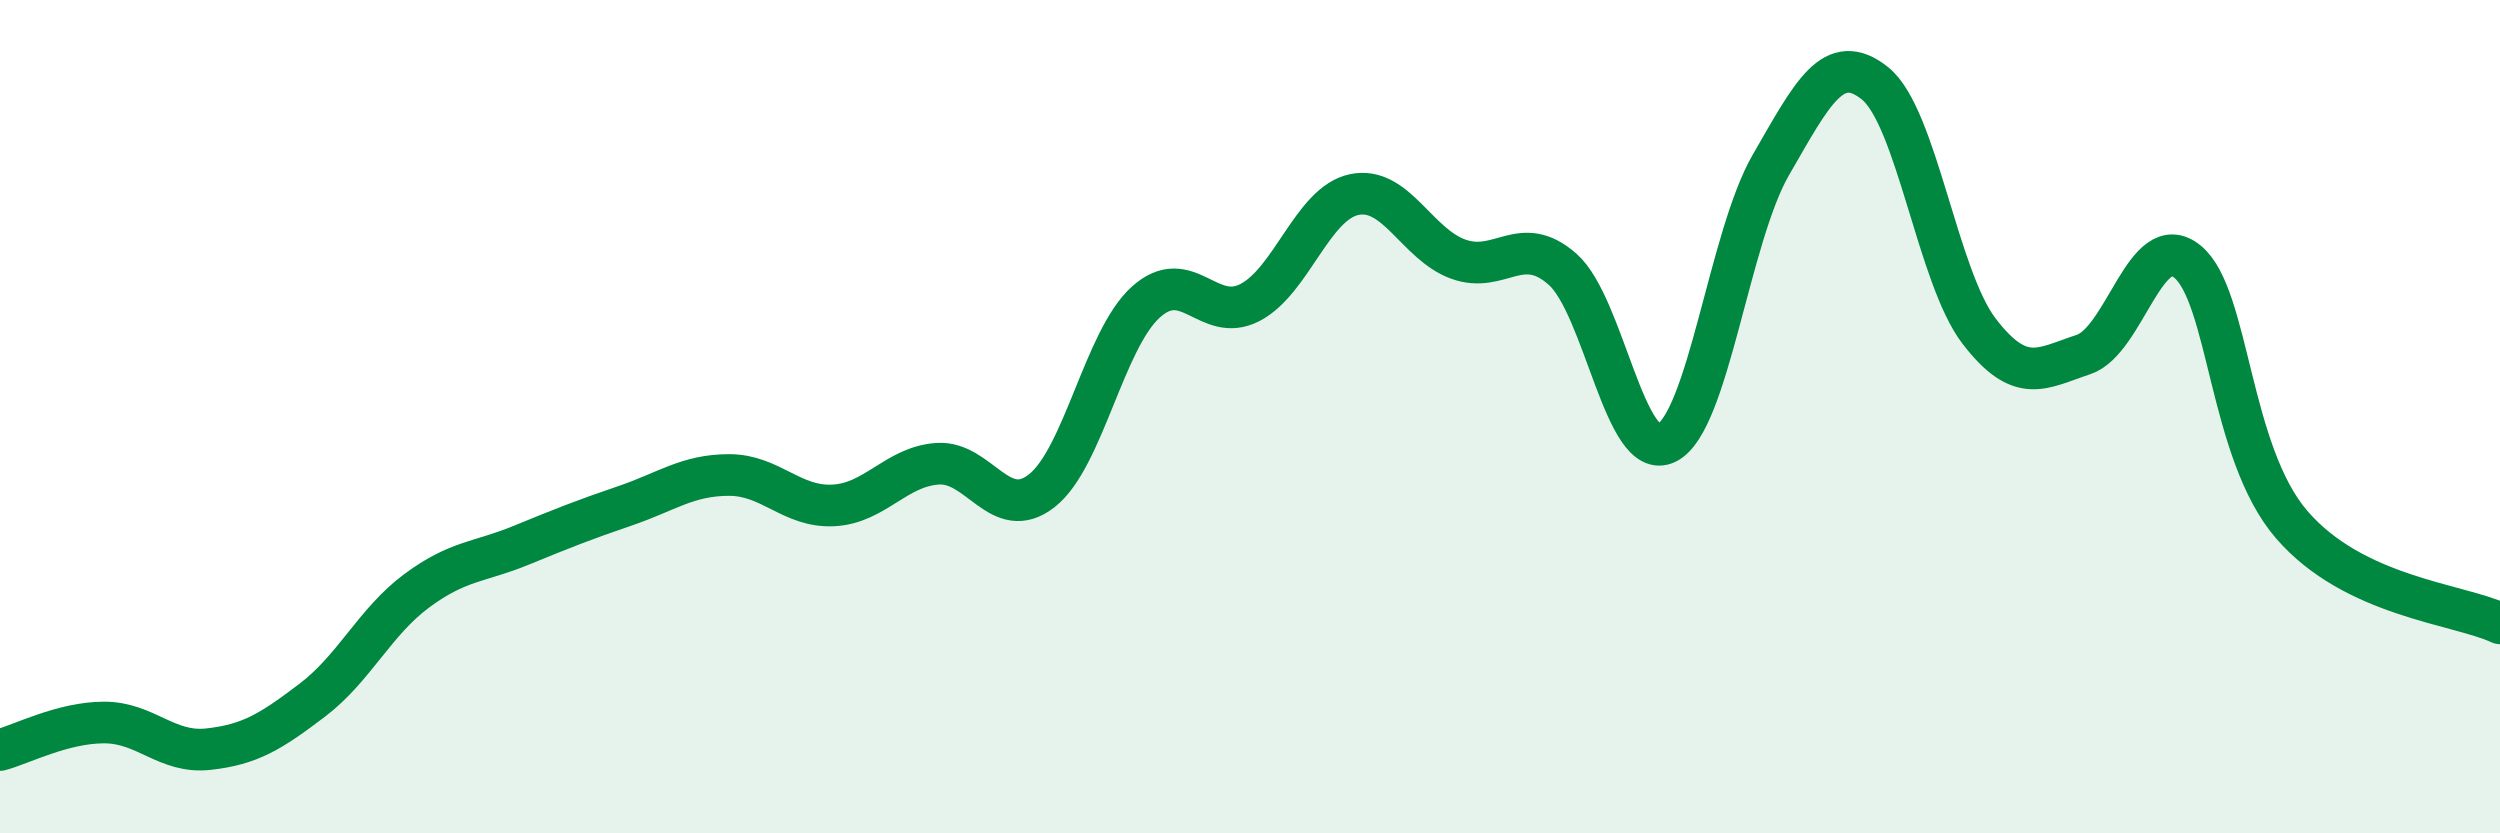
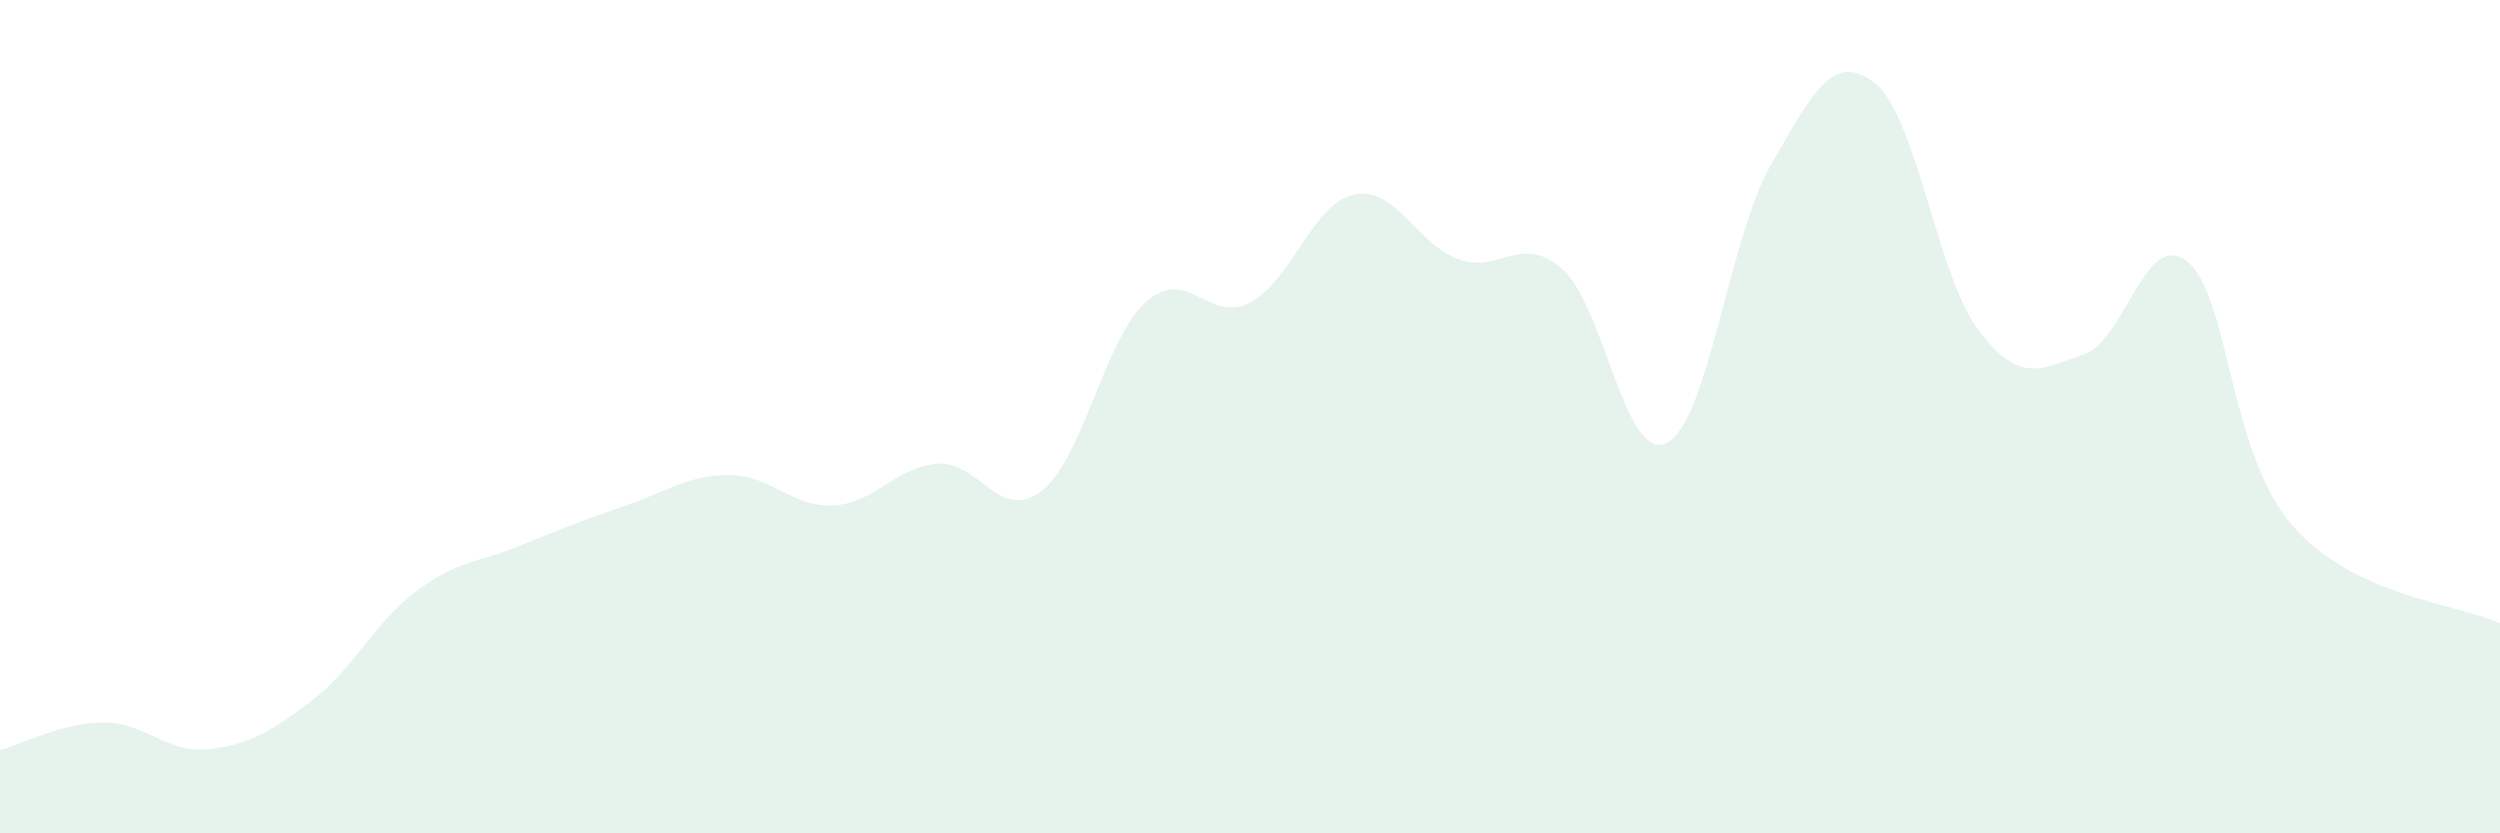
<svg xmlns="http://www.w3.org/2000/svg" width="60" height="20" viewBox="0 0 60 20">
  <path d="M 0,18 C 0.5,17.87 1.5,17.34 2.5,17.34 C 3.5,17.34 4,18.09 5,17.98 C 6,17.87 6.5,17.56 7.5,16.8 C 8.5,16.04 9,14.92 10,14.18 C 11,13.44 11.5,13.5 12.5,13.09 C 13.5,12.68 14,12.48 15,12.14 C 16,11.8 16.5,11.4 17.5,11.4 C 18.5,11.4 19,12.18 20,12.13 C 21,12.08 21.5,11.2 22.5,11.13 C 23.5,11.06 24,12.56 25,11.78 C 26,11 26.5,8.15 27.5,7.25 C 28.5,6.35 29,7.78 30,7.26 C 31,6.74 31.5,4.88 32.5,4.67 C 33.5,4.46 34,5.86 35,6.22 C 36,6.58 36.5,5.58 37.5,6.46 C 38.5,7.34 39,11.13 40,10.63 C 41,10.13 41.5,5.69 42.5,3.96 C 43.5,2.23 44,1.2 45,2 C 46,2.8 46.5,6.65 47.5,7.95 C 48.5,9.25 49,8.84 50,8.51 C 51,8.18 51.5,5.46 52.5,6.28 C 53.5,7.1 53.5,10.85 55,12.59 C 56.5,14.33 59,14.49 60,14.96L60 20L0 20Z" fill="#008740" opacity="0.1" stroke-linecap="round" stroke-linejoin="round" />
-   <path d="M 0,18 C 0.5,17.87 1.5,17.34 2.5,17.34 C 3.5,17.34 4,18.09 5,17.98 C 6,17.87 6.5,17.56 7.5,16.8 C 8.5,16.04 9,14.92 10,14.18 C 11,13.44 11.5,13.5 12.5,13.09 C 13.5,12.68 14,12.48 15,12.14 C 16,11.8 16.5,11.4 17.5,11.4 C 18.5,11.4 19,12.18 20,12.13 C 21,12.08 21.5,11.2 22.5,11.13 C 23.5,11.06 24,12.56 25,11.78 C 26,11 26.5,8.15 27.5,7.25 C 28.5,6.35 29,7.78 30,7.26 C 31,6.74 31.5,4.88 32.5,4.67 C 33.5,4.46 34,5.86 35,6.22 C 36,6.58 36.5,5.58 37.5,6.46 C 38.5,7.34 39,11.13 40,10.63 C 41,10.13 41.5,5.69 42.5,3.96 C 43.5,2.23 44,1.2 45,2 C 46,2.8 46.5,6.65 47.5,7.95 C 48.5,9.25 49,8.84 50,8.51 C 51,8.18 51.5,5.46 52.5,6.28 C 53.5,7.1 53.5,10.85 55,12.59 C 56.5,14.33 59,14.49 60,14.96" stroke="#008740" stroke-width="1" fill="none" stroke-linecap="round" stroke-linejoin="round" />
</svg>